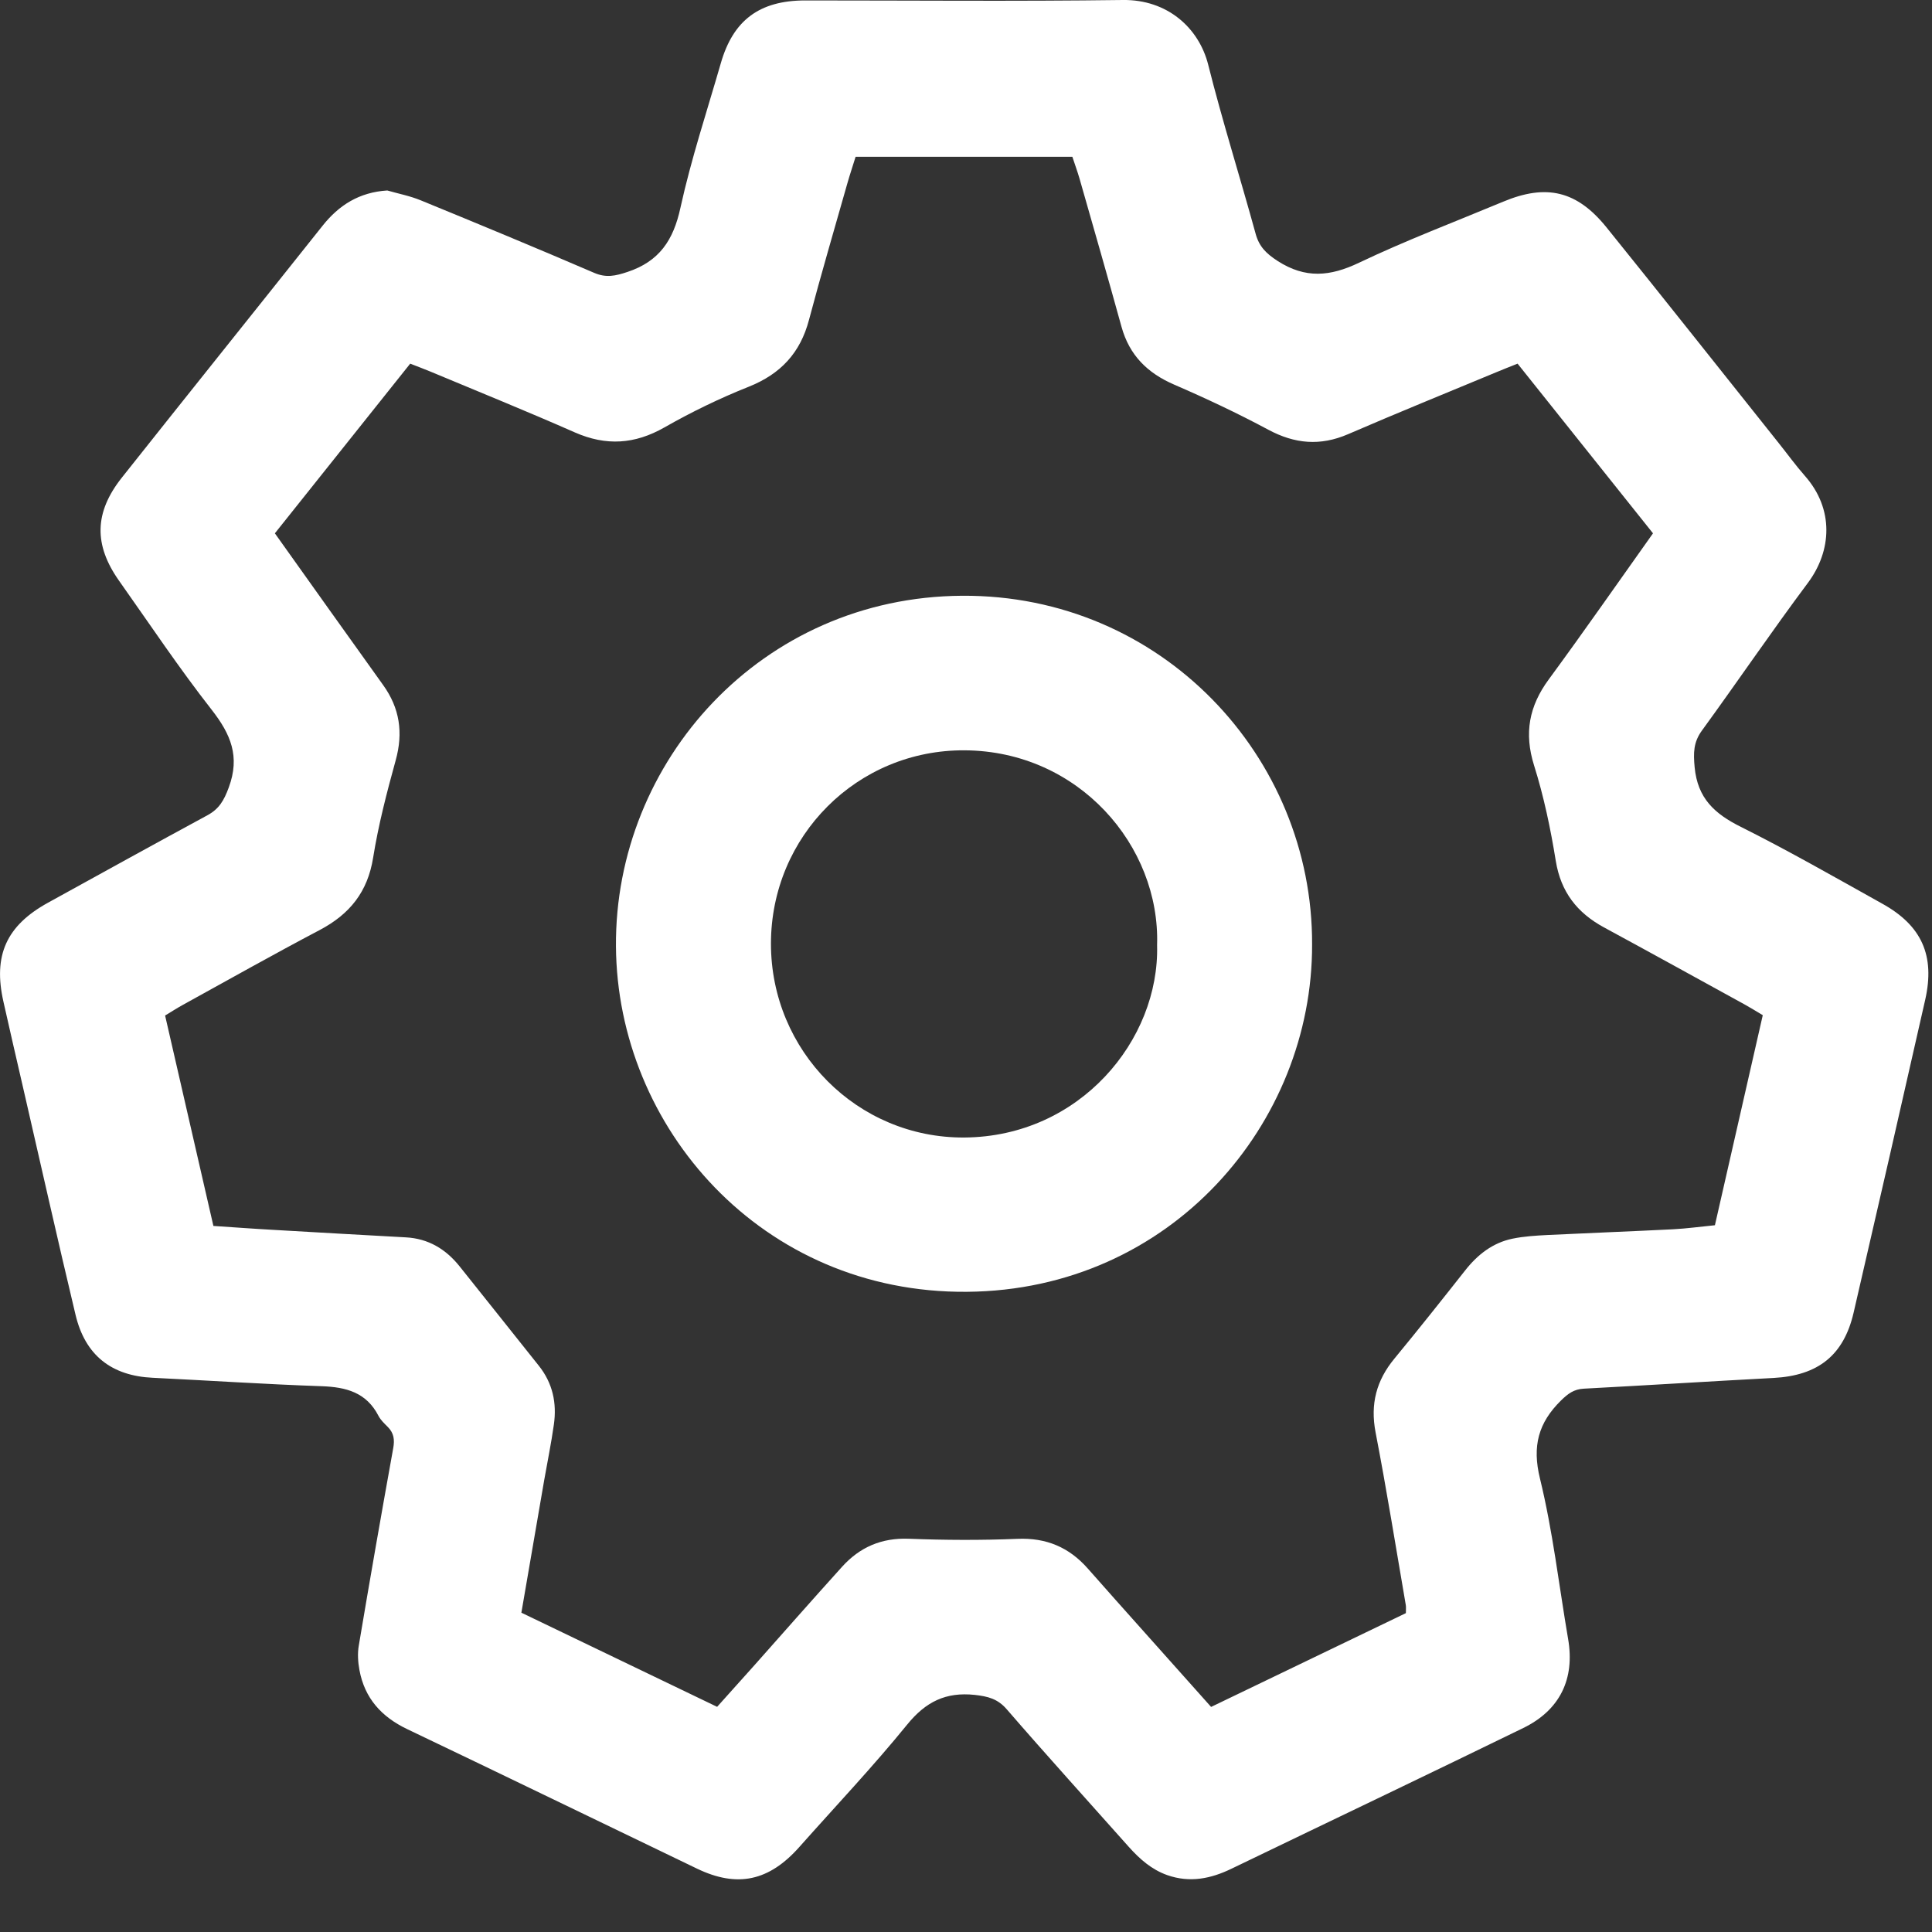
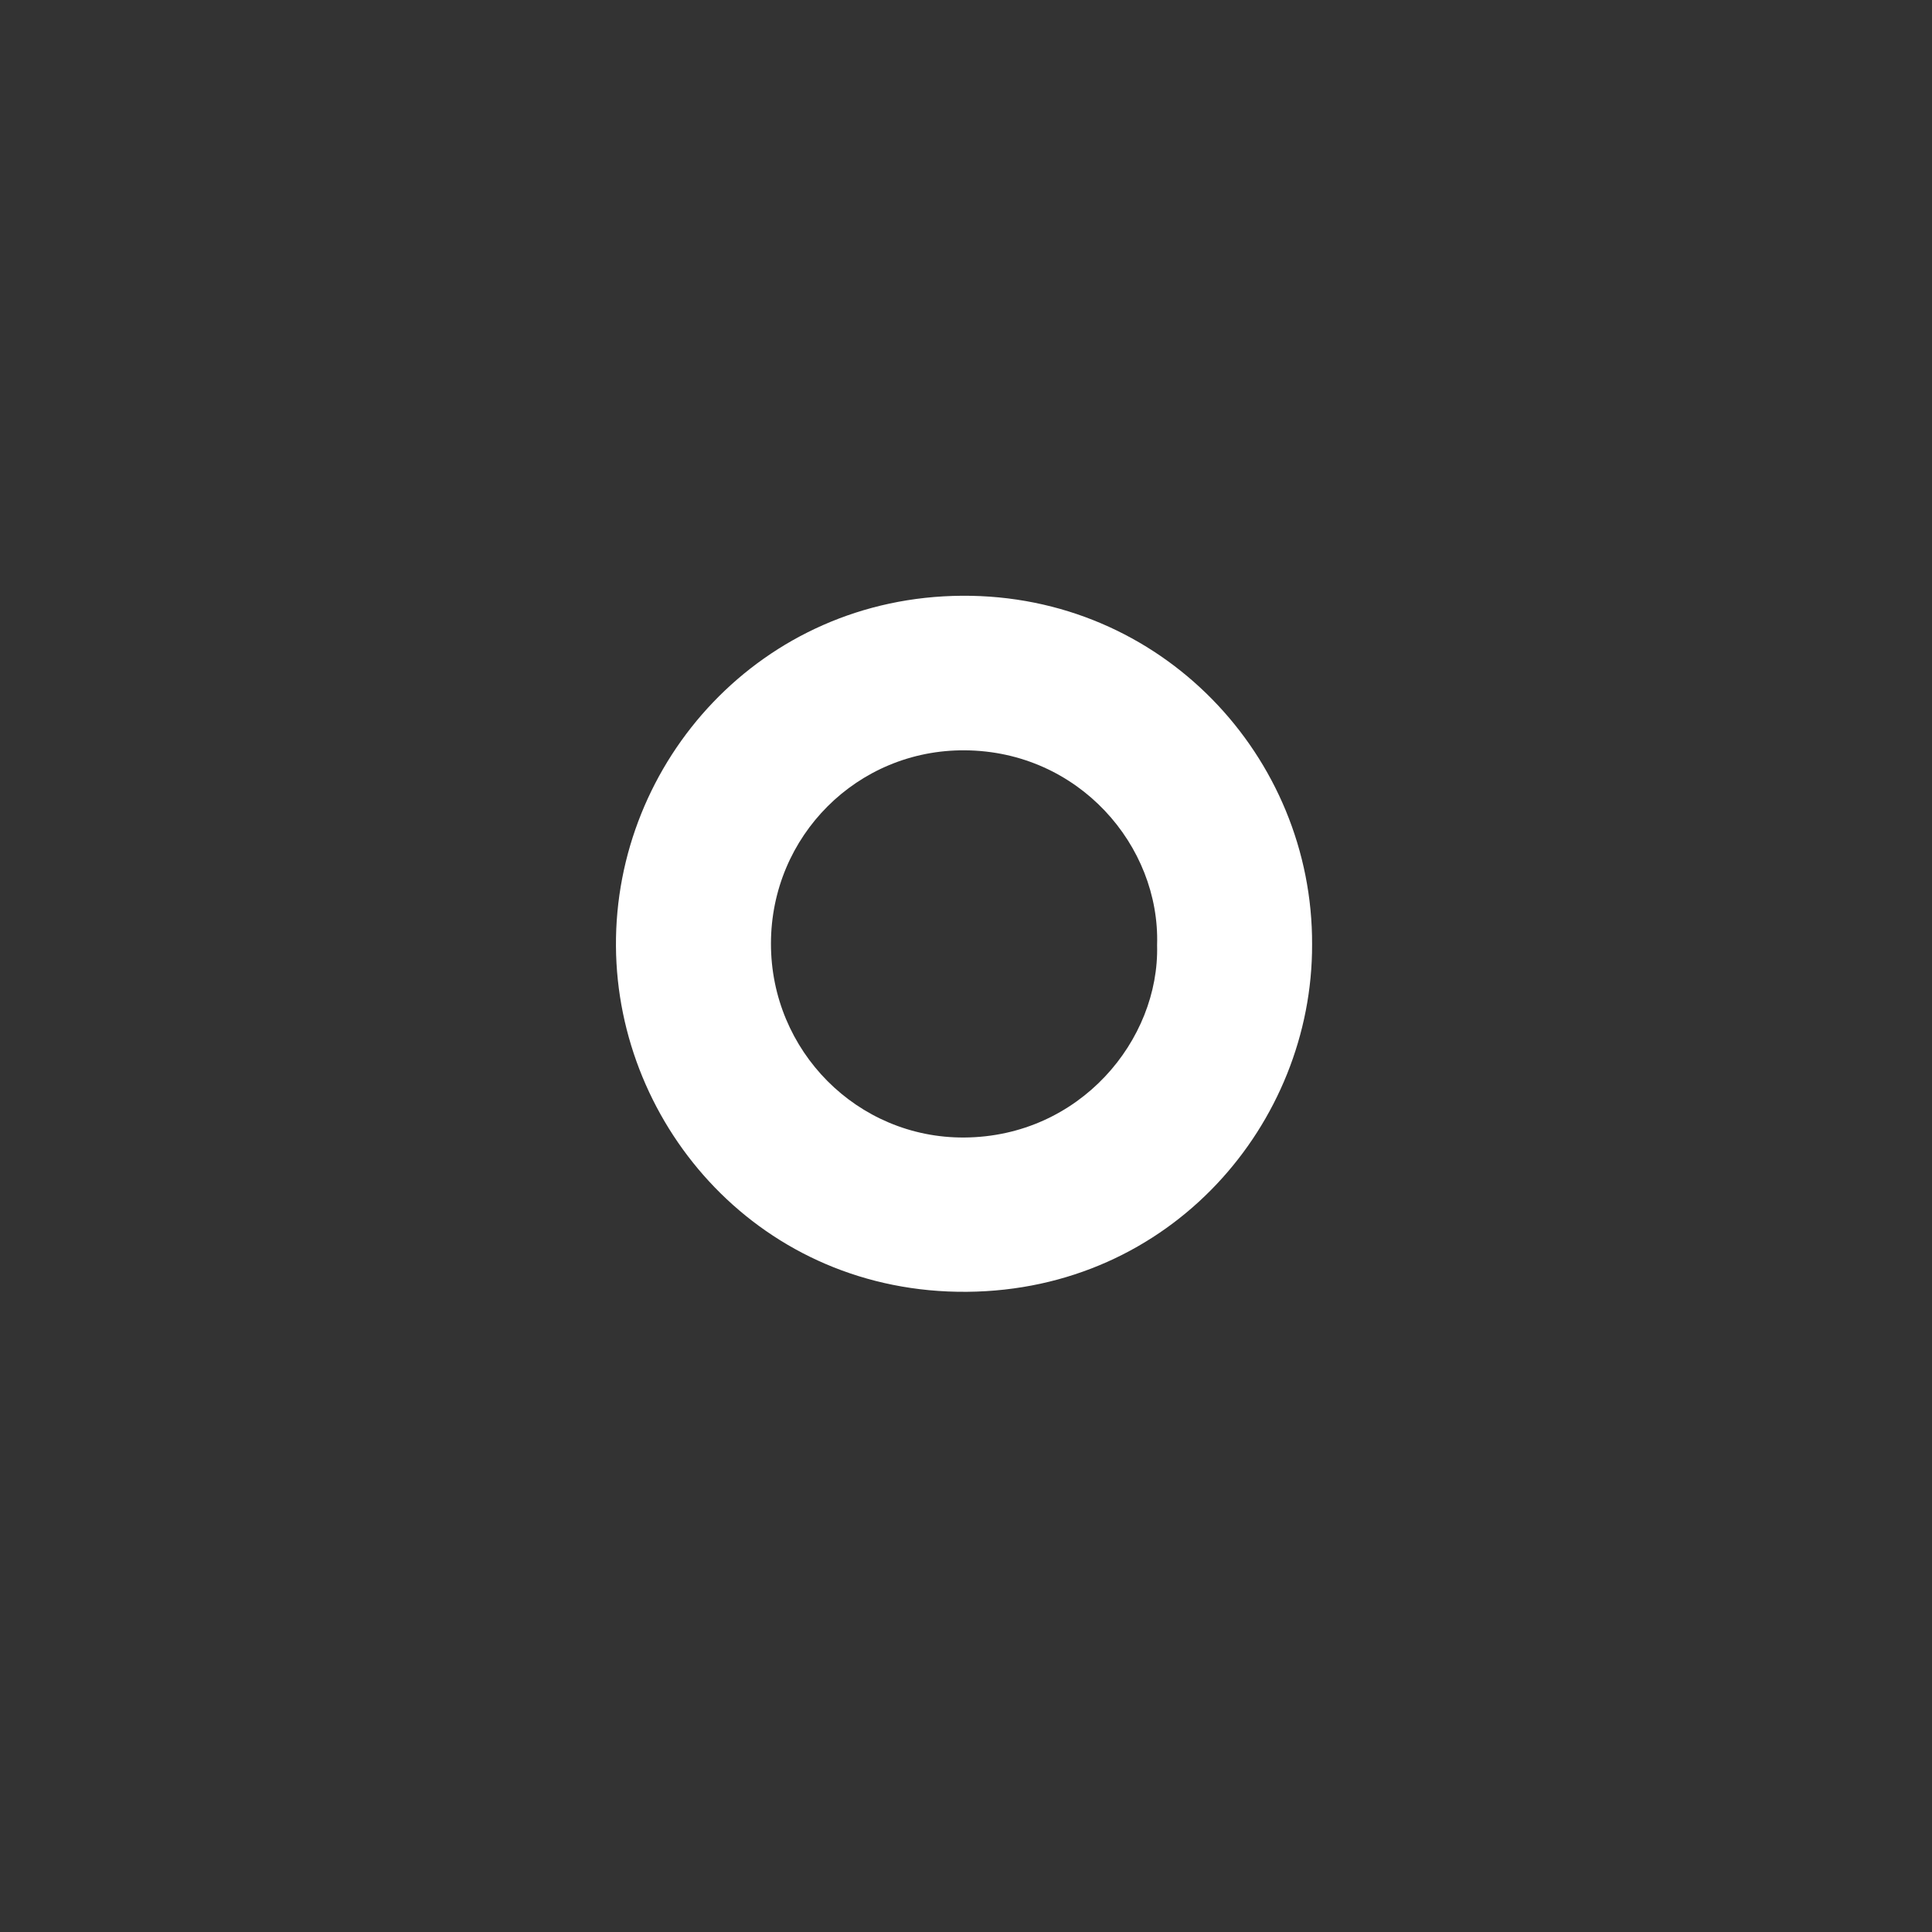
<svg xmlns="http://www.w3.org/2000/svg" width="22px" height="22px" viewBox="0 0 22 22" version="1.1">
  <rect x="0" y="0" width="22" height="22" fill="#333333" stroke="none" />
  <title>settings-menu-icon</title>
  <desc>Created with Sketch.</desc>
  <defs />
  <g id="Symbols" stroke="none" stroke-width="1" fill="none" fill-rule="evenodd">
    <g id="Side-Menu-Final" transform="translate(-19, -674)" fill="#FFFFFF">
      <g id="settings-menu-icon" transform="translate(19, 674)">
-         <path d="M9.743,1.785 C9.71,1.892 9.677,1.989 9.649,2.088 C9.502,2.606 9.35,3.123 9.212,3.643 C9.113,4.018 8.89,4.258 8.528,4.403 C8.198,4.534 7.875,4.691 7.566,4.867 C7.227,5.06 6.902,5.08 6.546,4.924 C6.002,4.684 5.451,4.461 4.903,4.232 C4.831,4.202 4.758,4.175 4.671,4.141 C4.151,4.793 3.639,5.434 3.13,6.073 C3.552,6.665 3.956,7.234 4.363,7.801 C4.552,8.064 4.593,8.343 4.506,8.657 C4.405,9.023 4.309,9.392 4.249,9.766 C4.187,10.156 3.983,10.409 3.643,10.589 C3.117,10.866 2.599,11.158 2.078,11.445 C2.011,11.482 1.947,11.524 1.88,11.564 C2.066,12.373 2.246,13.158 2.43,13.96 C2.662,13.975 2.882,13.992 3.102,14.004 C3.609,14.034 4.116,14.062 4.622,14.09 C4.877,14.104 5.075,14.223 5.231,14.417 C5.534,14.794 5.833,15.174 6.135,15.551 C6.294,15.75 6.342,15.977 6.307,16.222 C6.277,16.434 6.234,16.644 6.197,16.854 C6.111,17.353 6.025,17.851 5.937,18.364 C6.684,18.723 7.424,19.079 8.166,19.436 C8.316,19.268 8.454,19.115 8.591,18.962 C8.923,18.588 9.253,18.213 9.588,17.842 C9.79,17.618 10.038,17.51 10.349,17.522 C10.761,17.538 11.174,17.54 11.586,17.523 C11.914,17.509 12.173,17.619 12.386,17.86 C12.601,18.104 12.818,18.347 13.035,18.59 C13.287,18.872 13.54,19.155 13.791,19.437 C14.546,19.073 15.28,18.72 16.009,18.369 C16.009,18.324 16.012,18.3 16.008,18.277 C15.895,17.621 15.79,16.964 15.664,16.311 C15.602,15.988 15.673,15.719 15.879,15.47 C16.151,15.14 16.417,14.805 16.682,14.469 C16.824,14.288 16.996,14.152 17.223,14.105 C17.354,14.078 17.49,14.07 17.625,14.063 C18.1,14.04 18.575,14.022 19.051,13.998 C19.207,13.99 19.364,13.968 19.528,13.952 C19.712,13.145 19.893,12.353 20.073,11.56 C19.992,11.512 19.932,11.474 19.87,11.44 C19.335,11.146 18.801,10.851 18.264,10.56 C17.959,10.394 17.774,10.158 17.716,9.804 C17.657,9.438 17.58,9.07 17.469,8.717 C17.353,8.348 17.412,8.04 17.637,7.735 C18.036,7.192 18.421,6.638 18.823,6.073 C18.31,5.429 17.797,4.787 17.281,4.141 C17.185,4.179 17.112,4.208 17.04,4.238 C16.477,4.472 15.911,4.702 15.351,4.944 C15.034,5.081 14.744,5.055 14.442,4.893 C14.093,4.706 13.734,4.537 13.371,4.38 C13.066,4.248 12.861,4.046 12.771,3.722 C12.615,3.157 12.453,2.594 12.292,2.031 C12.268,1.949 12.238,1.868 12.211,1.785 L9.743,1.785 Z M4.41,2.169 C4.538,2.206 4.67,2.231 4.793,2.282 C5.452,2.552 6.111,2.825 6.766,3.107 C6.903,3.166 7.008,3.142 7.144,3.097 C7.507,2.977 7.668,2.736 7.748,2.367 C7.87,1.811 8.05,1.268 8.208,0.72 C8.349,0.229 8.649,0.006 9.167,0.005 C10.373,0.005 11.579,0.016 12.785,0 C13.292,-0.007 13.652,0.317 13.758,0.737 C13.92,1.382 14.121,2.017 14.297,2.658 C14.337,2.808 14.418,2.887 14.549,2.972 C14.865,3.175 15.146,3.149 15.475,2.992 C16.01,2.737 16.567,2.526 17.116,2.297 C17.608,2.091 17.957,2.171 18.295,2.591 C18.953,3.406 19.602,4.228 20.255,5.046 C20.354,5.17 20.447,5.299 20.552,5.418 C20.887,5.797 20.859,6.272 20.587,6.637 C20.174,7.19 19.786,7.761 19.38,8.319 C19.283,8.452 19.282,8.574 19.297,8.735 C19.33,9.091 19.525,9.267 19.824,9.416 C20.37,9.689 20.9,9.993 21.433,10.29 C21.883,10.539 22.036,10.881 21.923,11.383 C21.654,12.572 21.382,13.761 21.107,14.949 C20.994,15.435 20.701,15.664 20.196,15.691 C19.475,15.729 18.755,15.775 18.035,15.813 C17.922,15.819 17.855,15.87 17.776,15.947 C17.518,16.201 17.445,16.466 17.536,16.837 C17.682,17.435 17.752,18.052 17.856,18.661 C17.936,19.119 17.762,19.474 17.346,19.677 C16.826,19.931 16.304,20.182 15.783,20.433 C15.198,20.715 14.611,20.995 14.026,21.278 C13.79,21.393 13.549,21.443 13.291,21.352 C13.113,21.289 12.978,21.169 12.855,21.032 C12.391,20.51 11.922,19.993 11.465,19.465 C11.361,19.344 11.25,19.317 11.1,19.3 C10.77,19.265 10.542,19.378 10.331,19.637 C9.941,20.117 9.515,20.567 9.104,21.03 C8.759,21.42 8.397,21.5 7.936,21.278 C6.836,20.749 5.739,20.216 4.637,19.69 C4.344,19.55 4.152,19.338 4.093,19.017 C4.076,18.926 4.07,18.827 4.086,18.736 C4.212,17.986 4.343,17.237 4.478,16.489 C4.495,16.394 4.485,16.319 4.417,16.25 C4.378,16.211 4.335,16.171 4.31,16.123 C4.173,15.856 3.942,15.795 3.664,15.785 C3.022,15.763 2.381,15.72 1.739,15.689 C1.271,15.667 0.97,15.435 0.86,14.971 C0.652,14.101 0.457,13.227 0.256,12.355 C0.183,12.039 0.11,11.723 0.039,11.406 C-0.08,10.879 0.072,10.541 0.547,10.279 C1.151,9.946 1.754,9.613 2.361,9.284 C2.495,9.212 2.551,9.114 2.605,8.967 C2.736,8.614 2.627,8.36 2.411,8.083 C2.04,7.609 1.705,7.107 1.357,6.615 C1.066,6.204 1.073,5.835 1.388,5.438 C2.147,4.481 2.912,3.528 3.672,2.572 C3.86,2.335 4.092,2.189 4.41,2.169 Z" id="Fill-1" />
        <path d="M13.176,10.762 C13.212,9.631 12.283,8.553 10.987,8.544 C9.763,8.535 8.78,9.52 8.779,10.744 C8.778,11.967 9.762,12.961 10.981,12.953 C12.296,12.944 13.205,11.843 13.176,10.762 M14.941,10.755 C14.947,12.79 13.337,14.69 11.012,14.71 C8.673,14.73 7.028,12.837 7.014,10.776 C6.999,8.672 8.667,6.798 10.956,6.784 C13.227,6.77 14.95,8.618 14.941,10.755" id="Fill-4" />
      </g>
    </g>
  </g>
</svg>